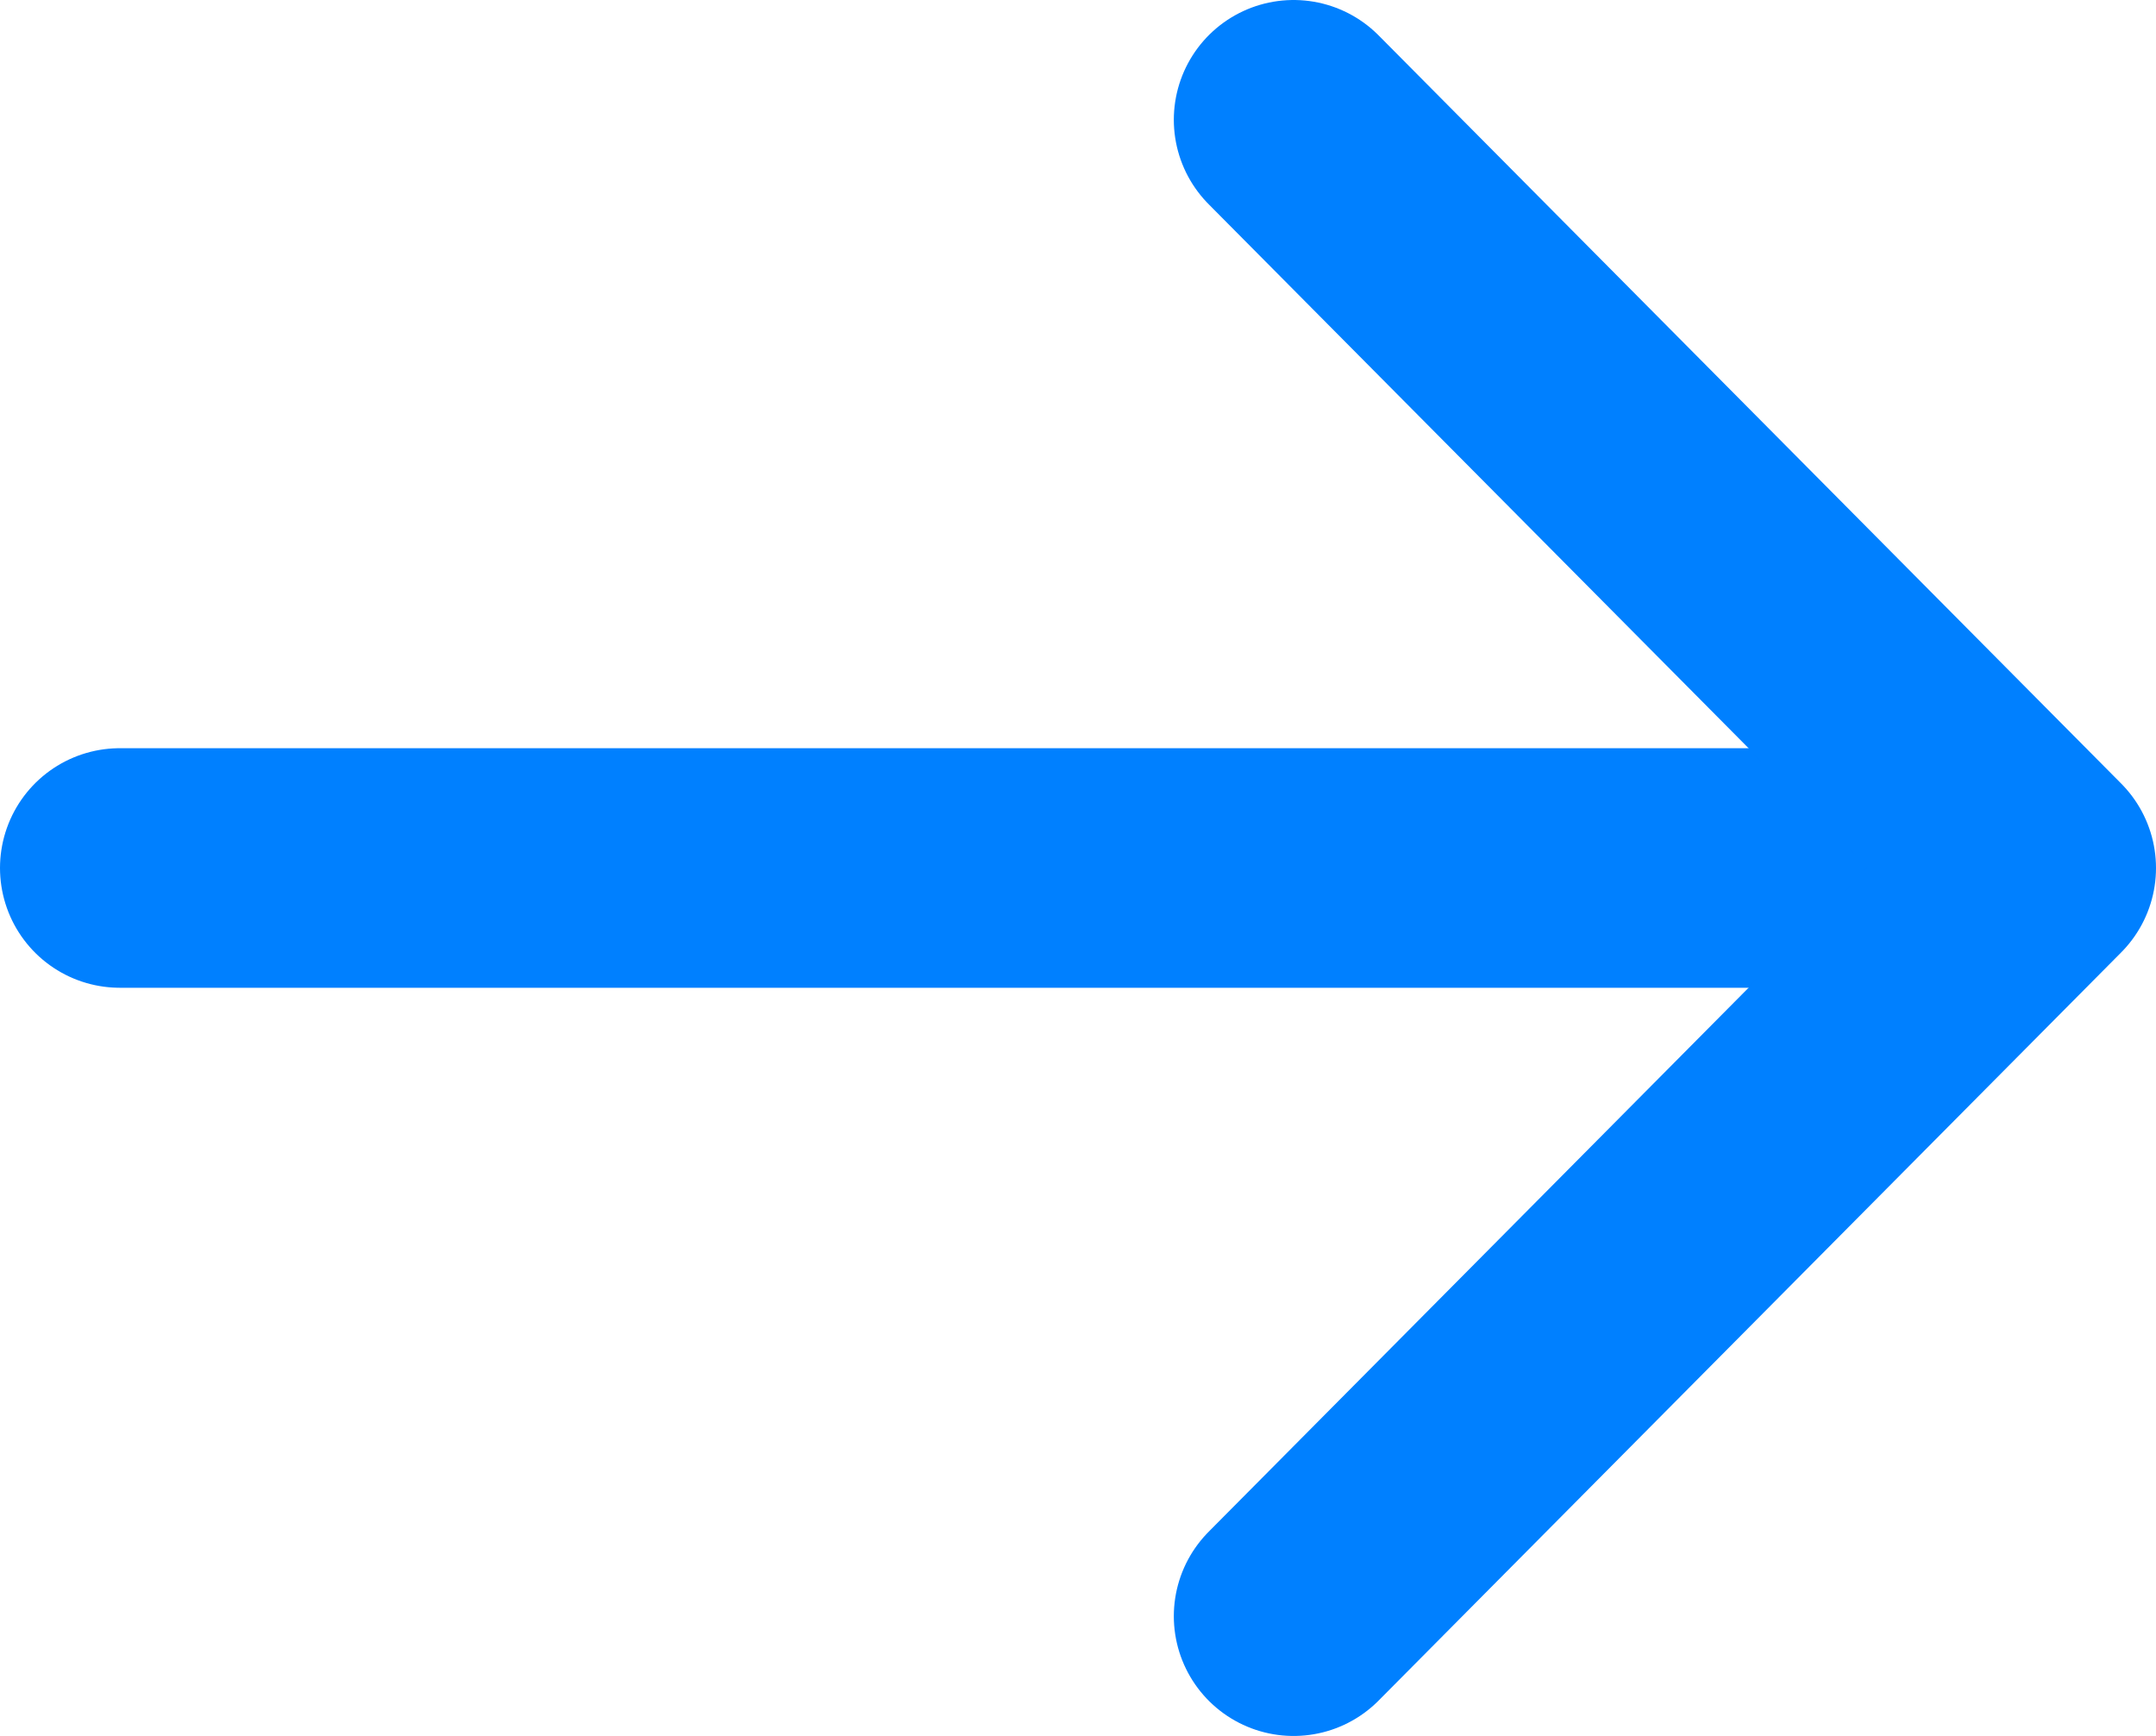
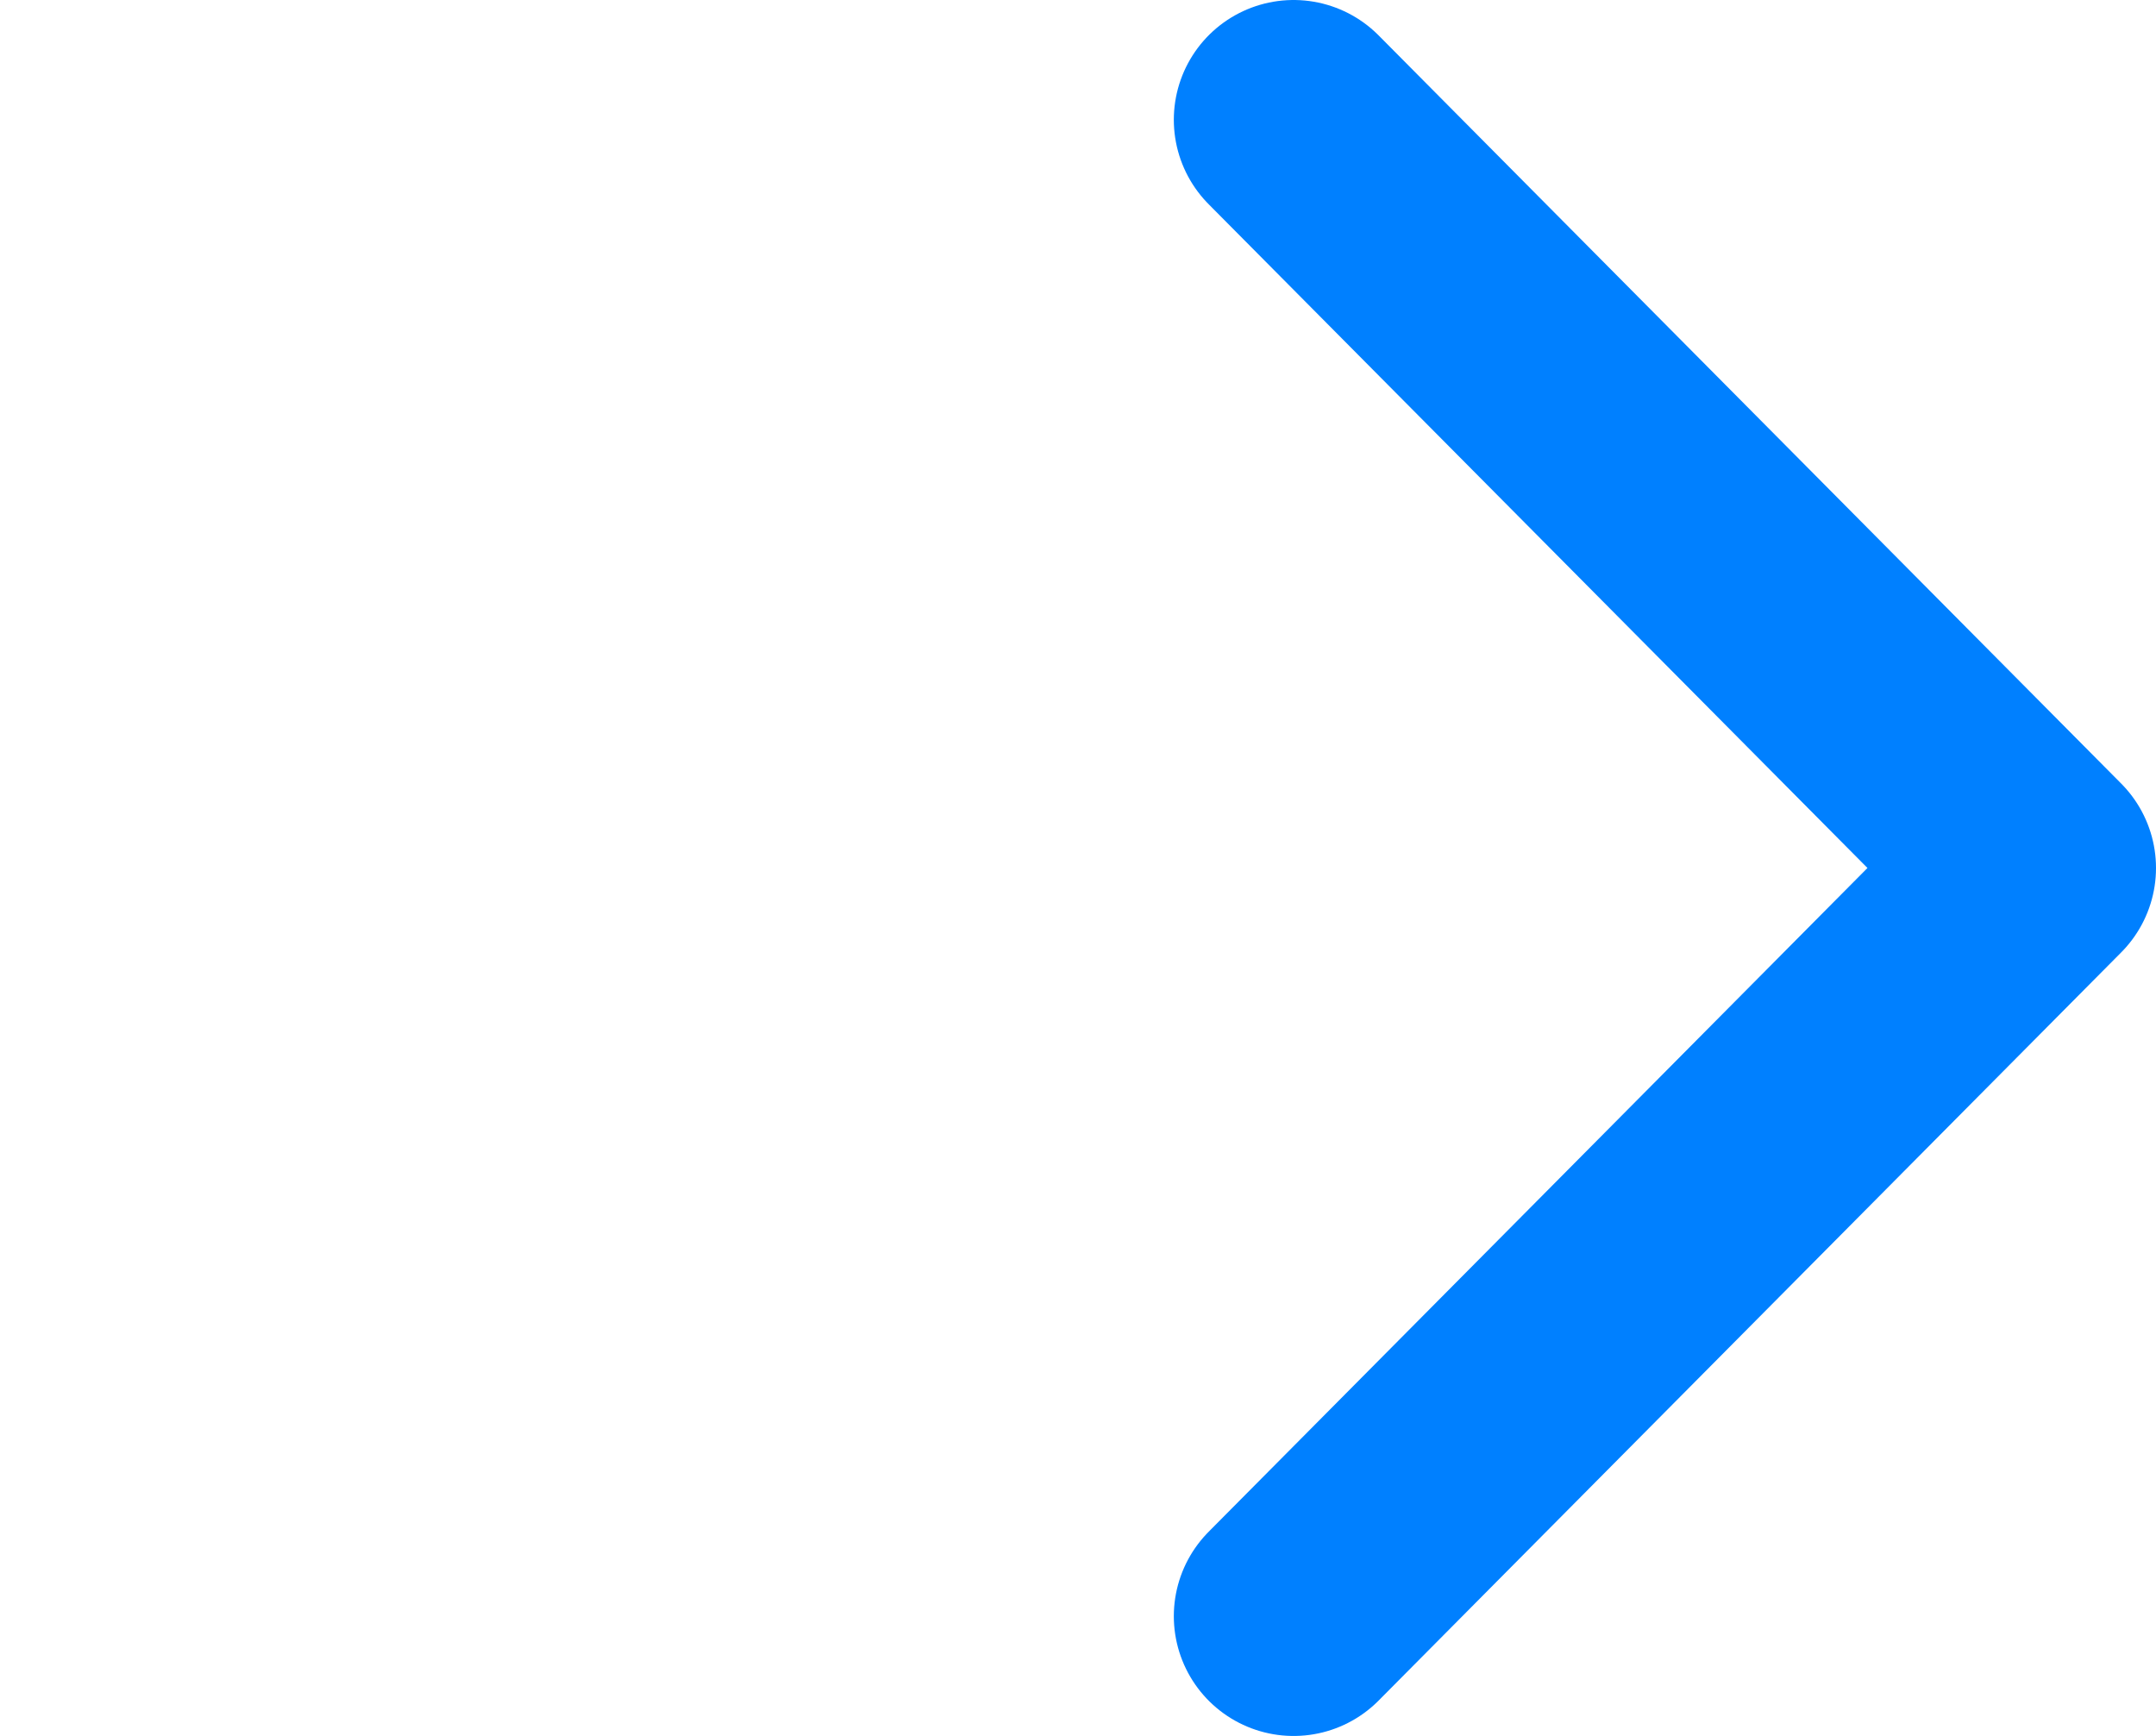
<svg xmlns="http://www.w3.org/2000/svg" id="Layer_1" viewBox="0 0 27 21.74">
  <defs>
    <style>.cls-1{fill:none;stroke:#0080ff;stroke-linecap:round;stroke-linejoin:round;stroke-width:3px;}</style>
  </defs>
-   <line class="cls-1" x1="25.2" y1="10.87" x2="1.5" y2="10.87" />
  <polyline class="cls-1" points="16.2 1.5 25.5 10.87 16.2 20.24" />
</svg>